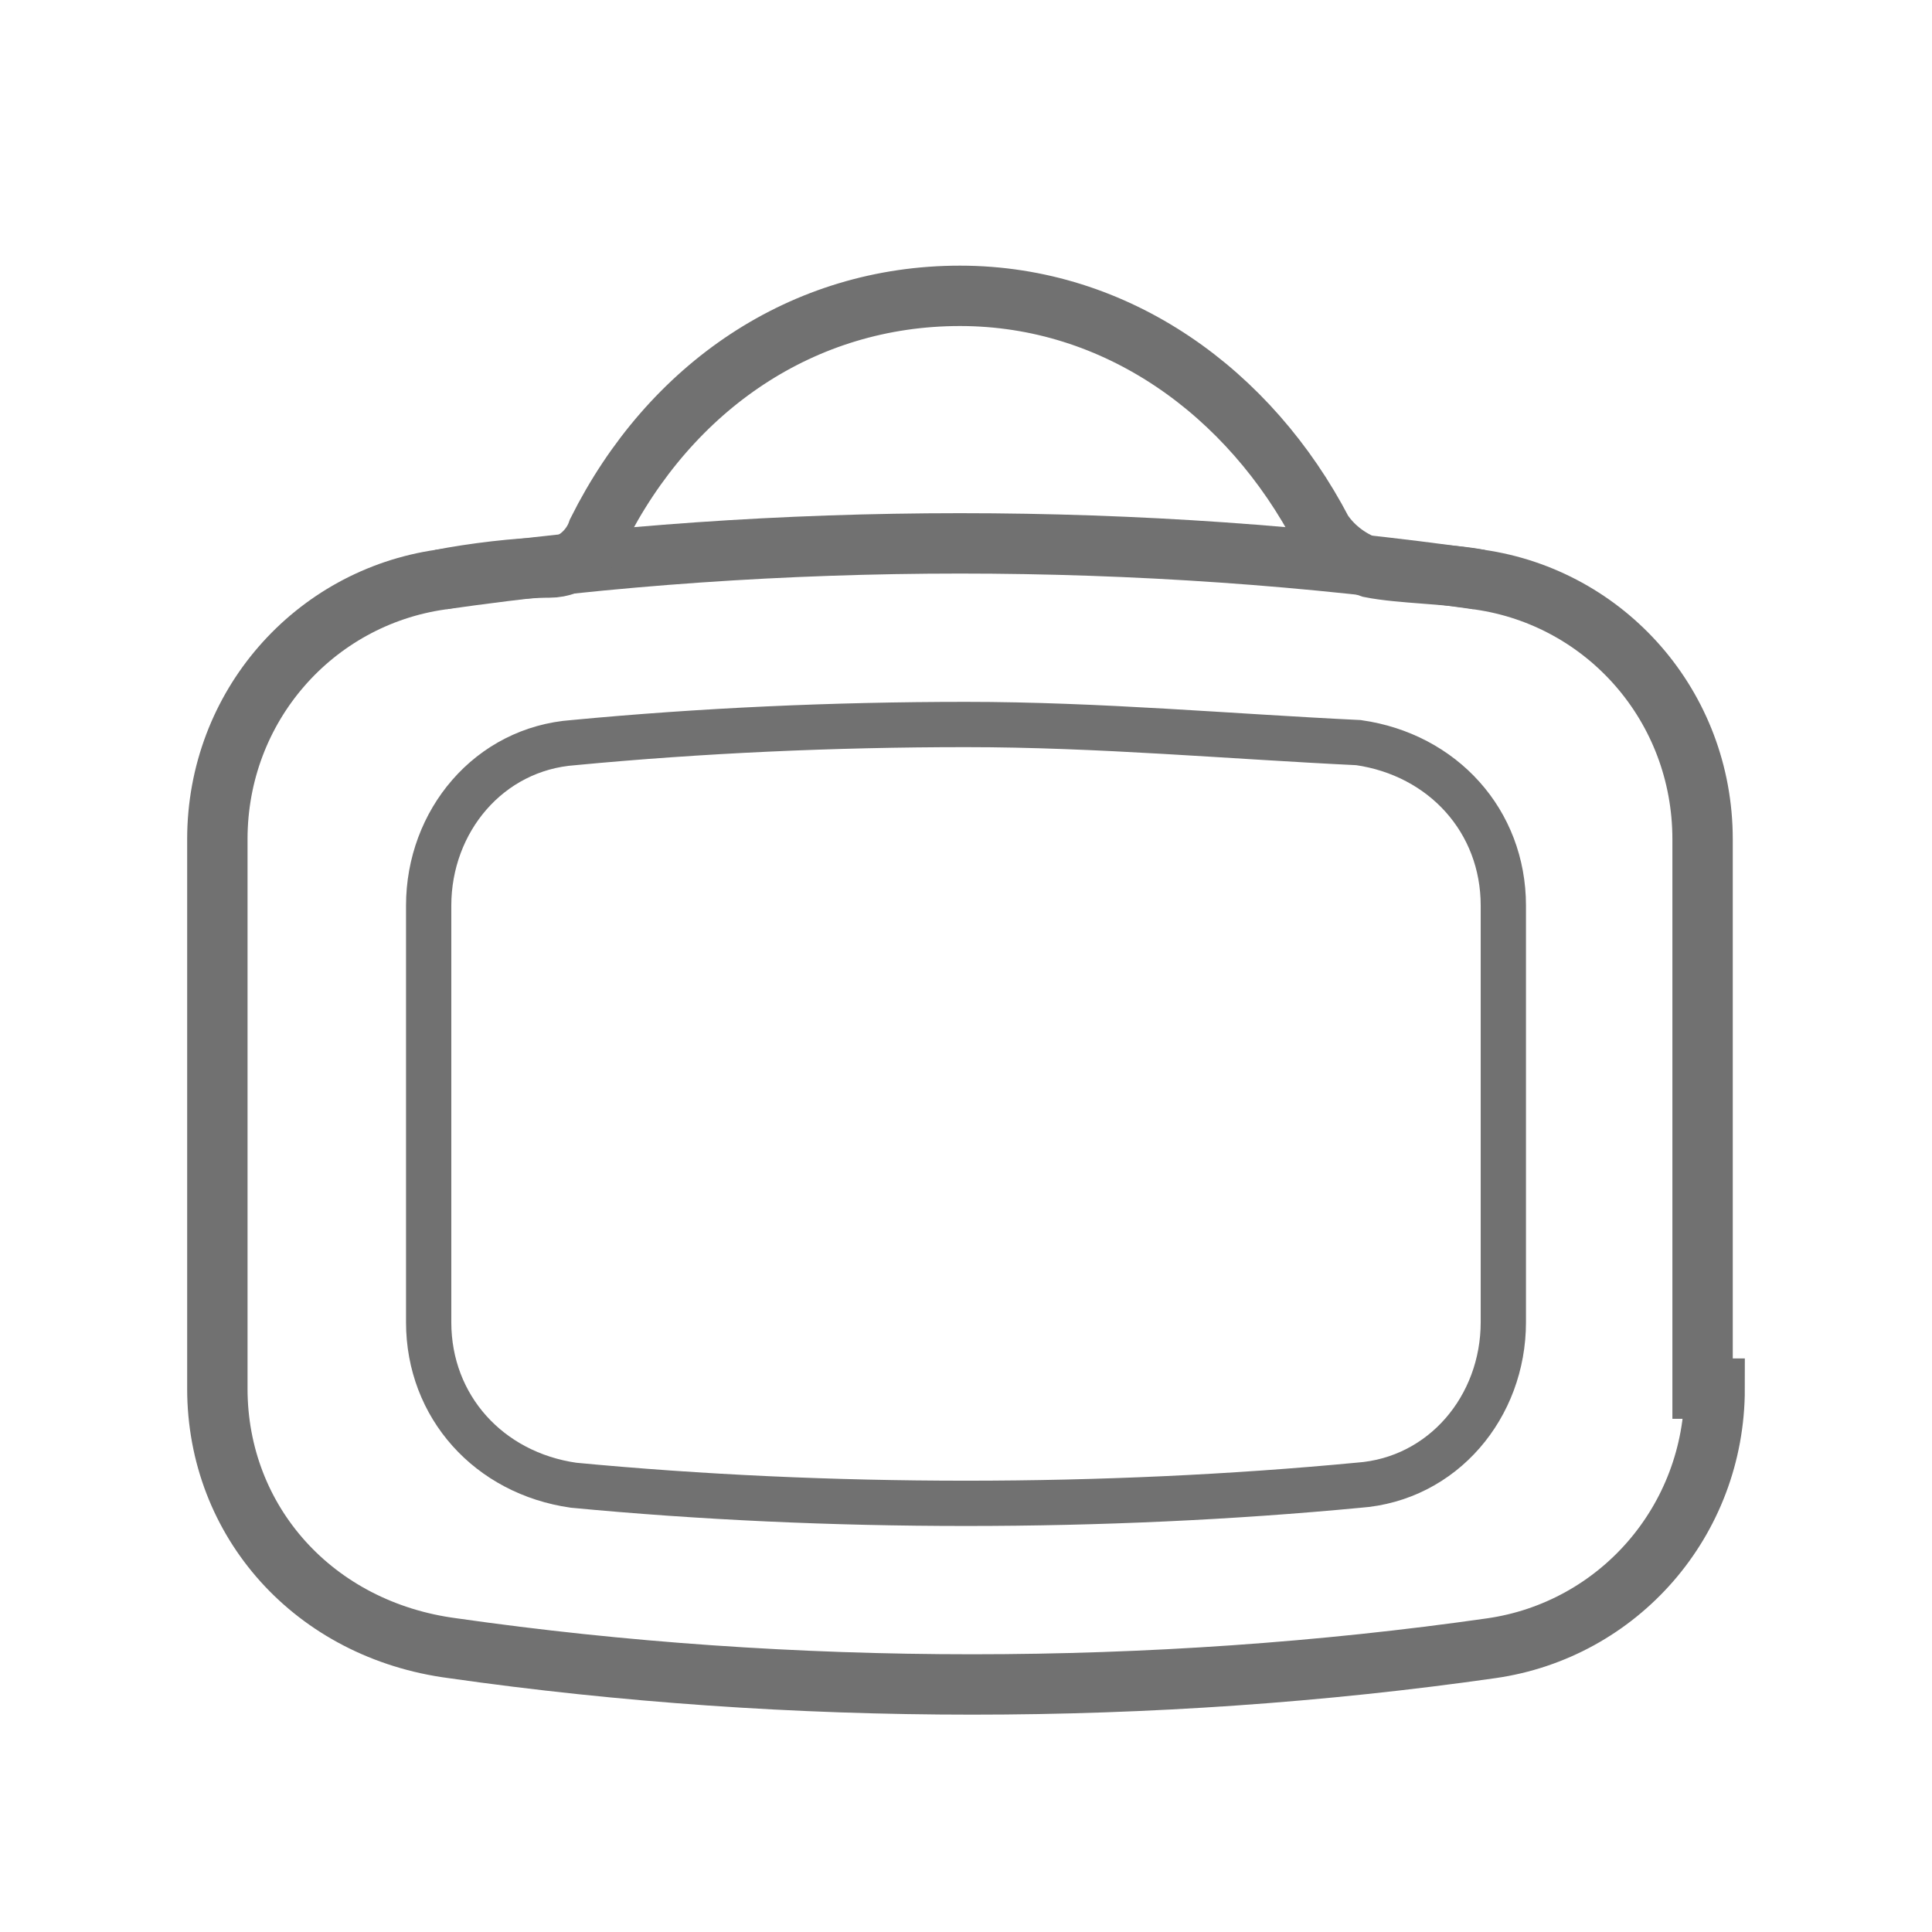
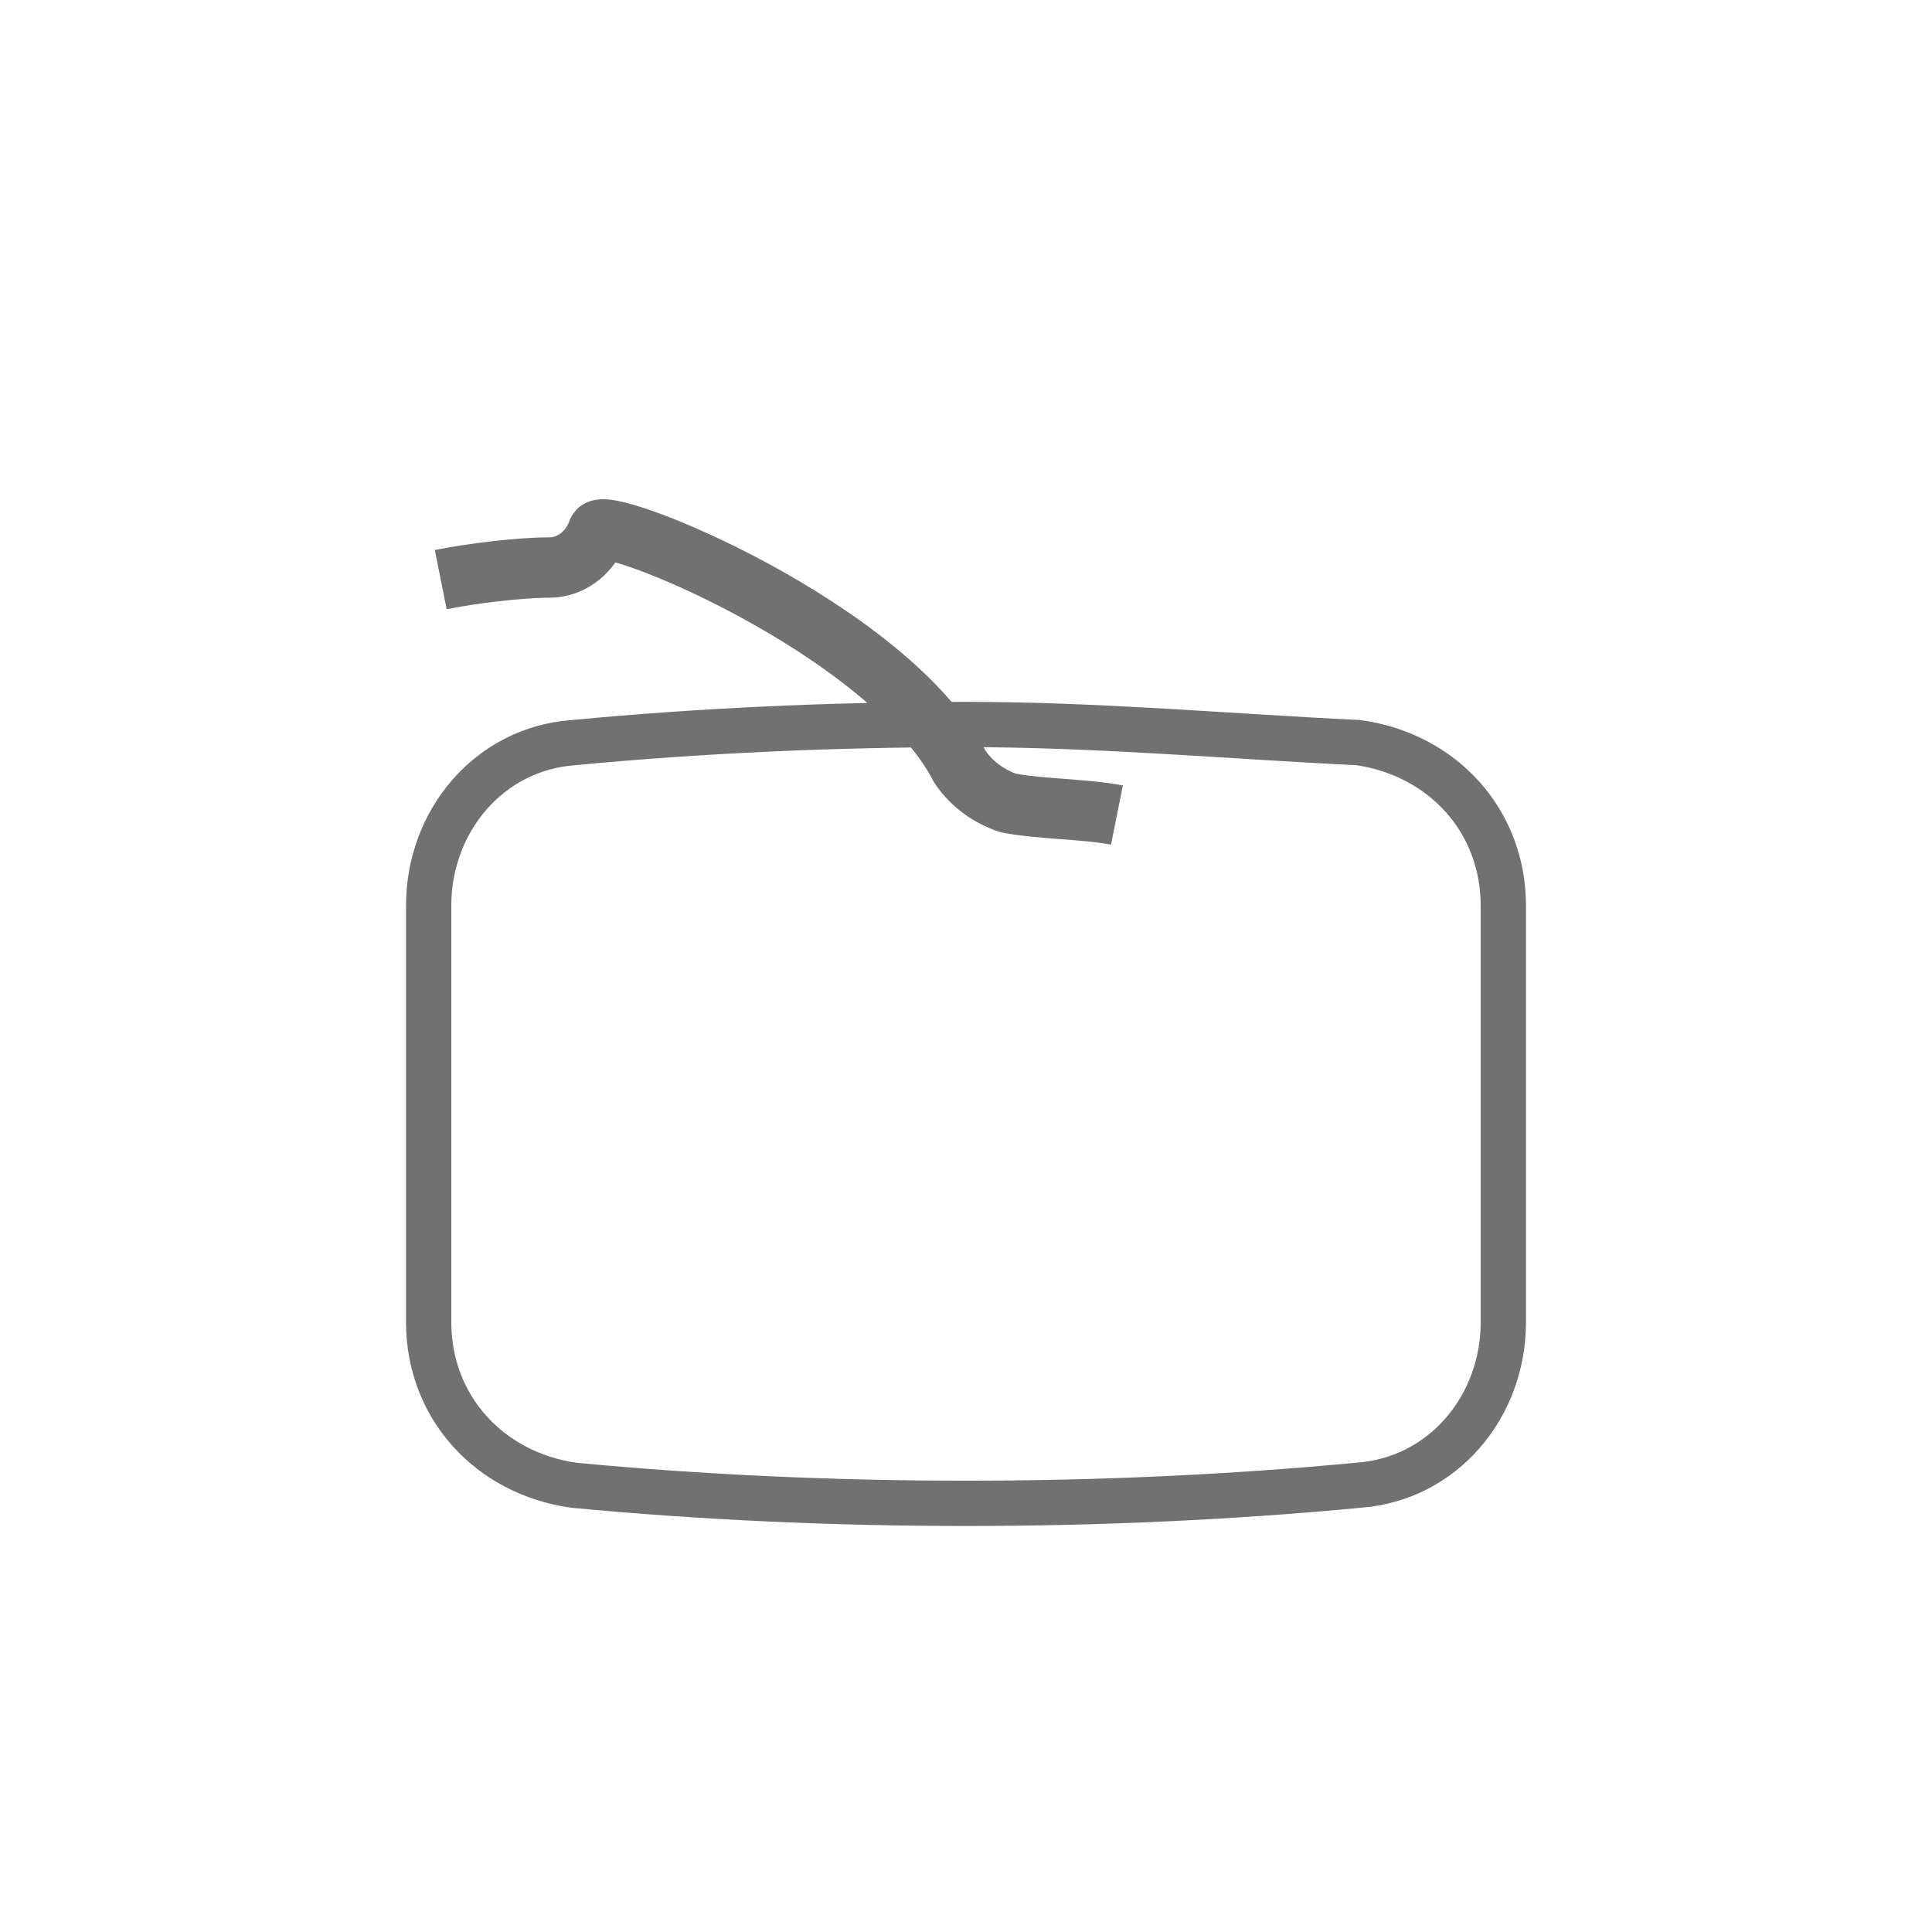
<svg xmlns="http://www.w3.org/2000/svg" version="1.1" id="Layer_1" x="0px" y="0px" viewBox="0 0 32 32" style="enable-background:new 0 0 32 32;" xml:space="preserve">
  <style type="text/css">
	.st0{fill:none;stroke:#717171;stroke-miterlimit:10;}
	.st1{fill:none;stroke:#717171;stroke-width:0.75;stroke-miterlimit:10;}
</style>
-   <path class="st0" d="M28.4,23c0,2.2-1.6,4-3.7,4.3c-2.8,0.4-5.7,0.6-8.6,0.6s-5.8-0.2-8.6-0.6C5.2,27,3.6,25.2,3.6,23v-9.1  c0-2.2,1.6-4,3.7-4.3c2.8-0.4,5.7-0.6,8.6-0.6s5.8,0.2,8.6,0.6c2.1,0.3,3.7,2.1,3.7,4.3V23z" />
  <path class="st1" d="M24.9,15c0-1.4-1-2.5-2.4-2.7C20.4,12.2,18.2,12,16,12s-4.4,0.1-6.5,0.3c-1.4,0.1-2.4,1.3-2.4,2.7v6.9  c0,1.4,1,2.5,2.4,2.7c2.1,0.2,4.3,0.3,6.5,0.3s4.4-0.1,6.5-0.3c1.4-0.1,2.4-1.3,2.4-2.7V15z" />
  <g>
-     <path class="st0" d="M7.3,9.6c0.5-0.1,1.3-0.2,1.8-0.2c0.4,0,0.7-0.3,0.8-0.6c1.2-2.4,3.4-3.9,6-3.9s4.8,1.6,6,3.9   c0.2,0.3,0.5,0.5,0.8,0.6c0.5,0.1,1.3,0.1,1.8,0.2" />
+     <path class="st0" d="M7.3,9.6c0.5-0.1,1.3-0.2,1.8-0.2c0.4,0,0.7-0.3,0.8-0.6s4.8,1.6,6,3.9   c0.2,0.3,0.5,0.5,0.8,0.6c0.5,0.1,1.3,0.1,1.8,0.2" />
  </g>
</svg>